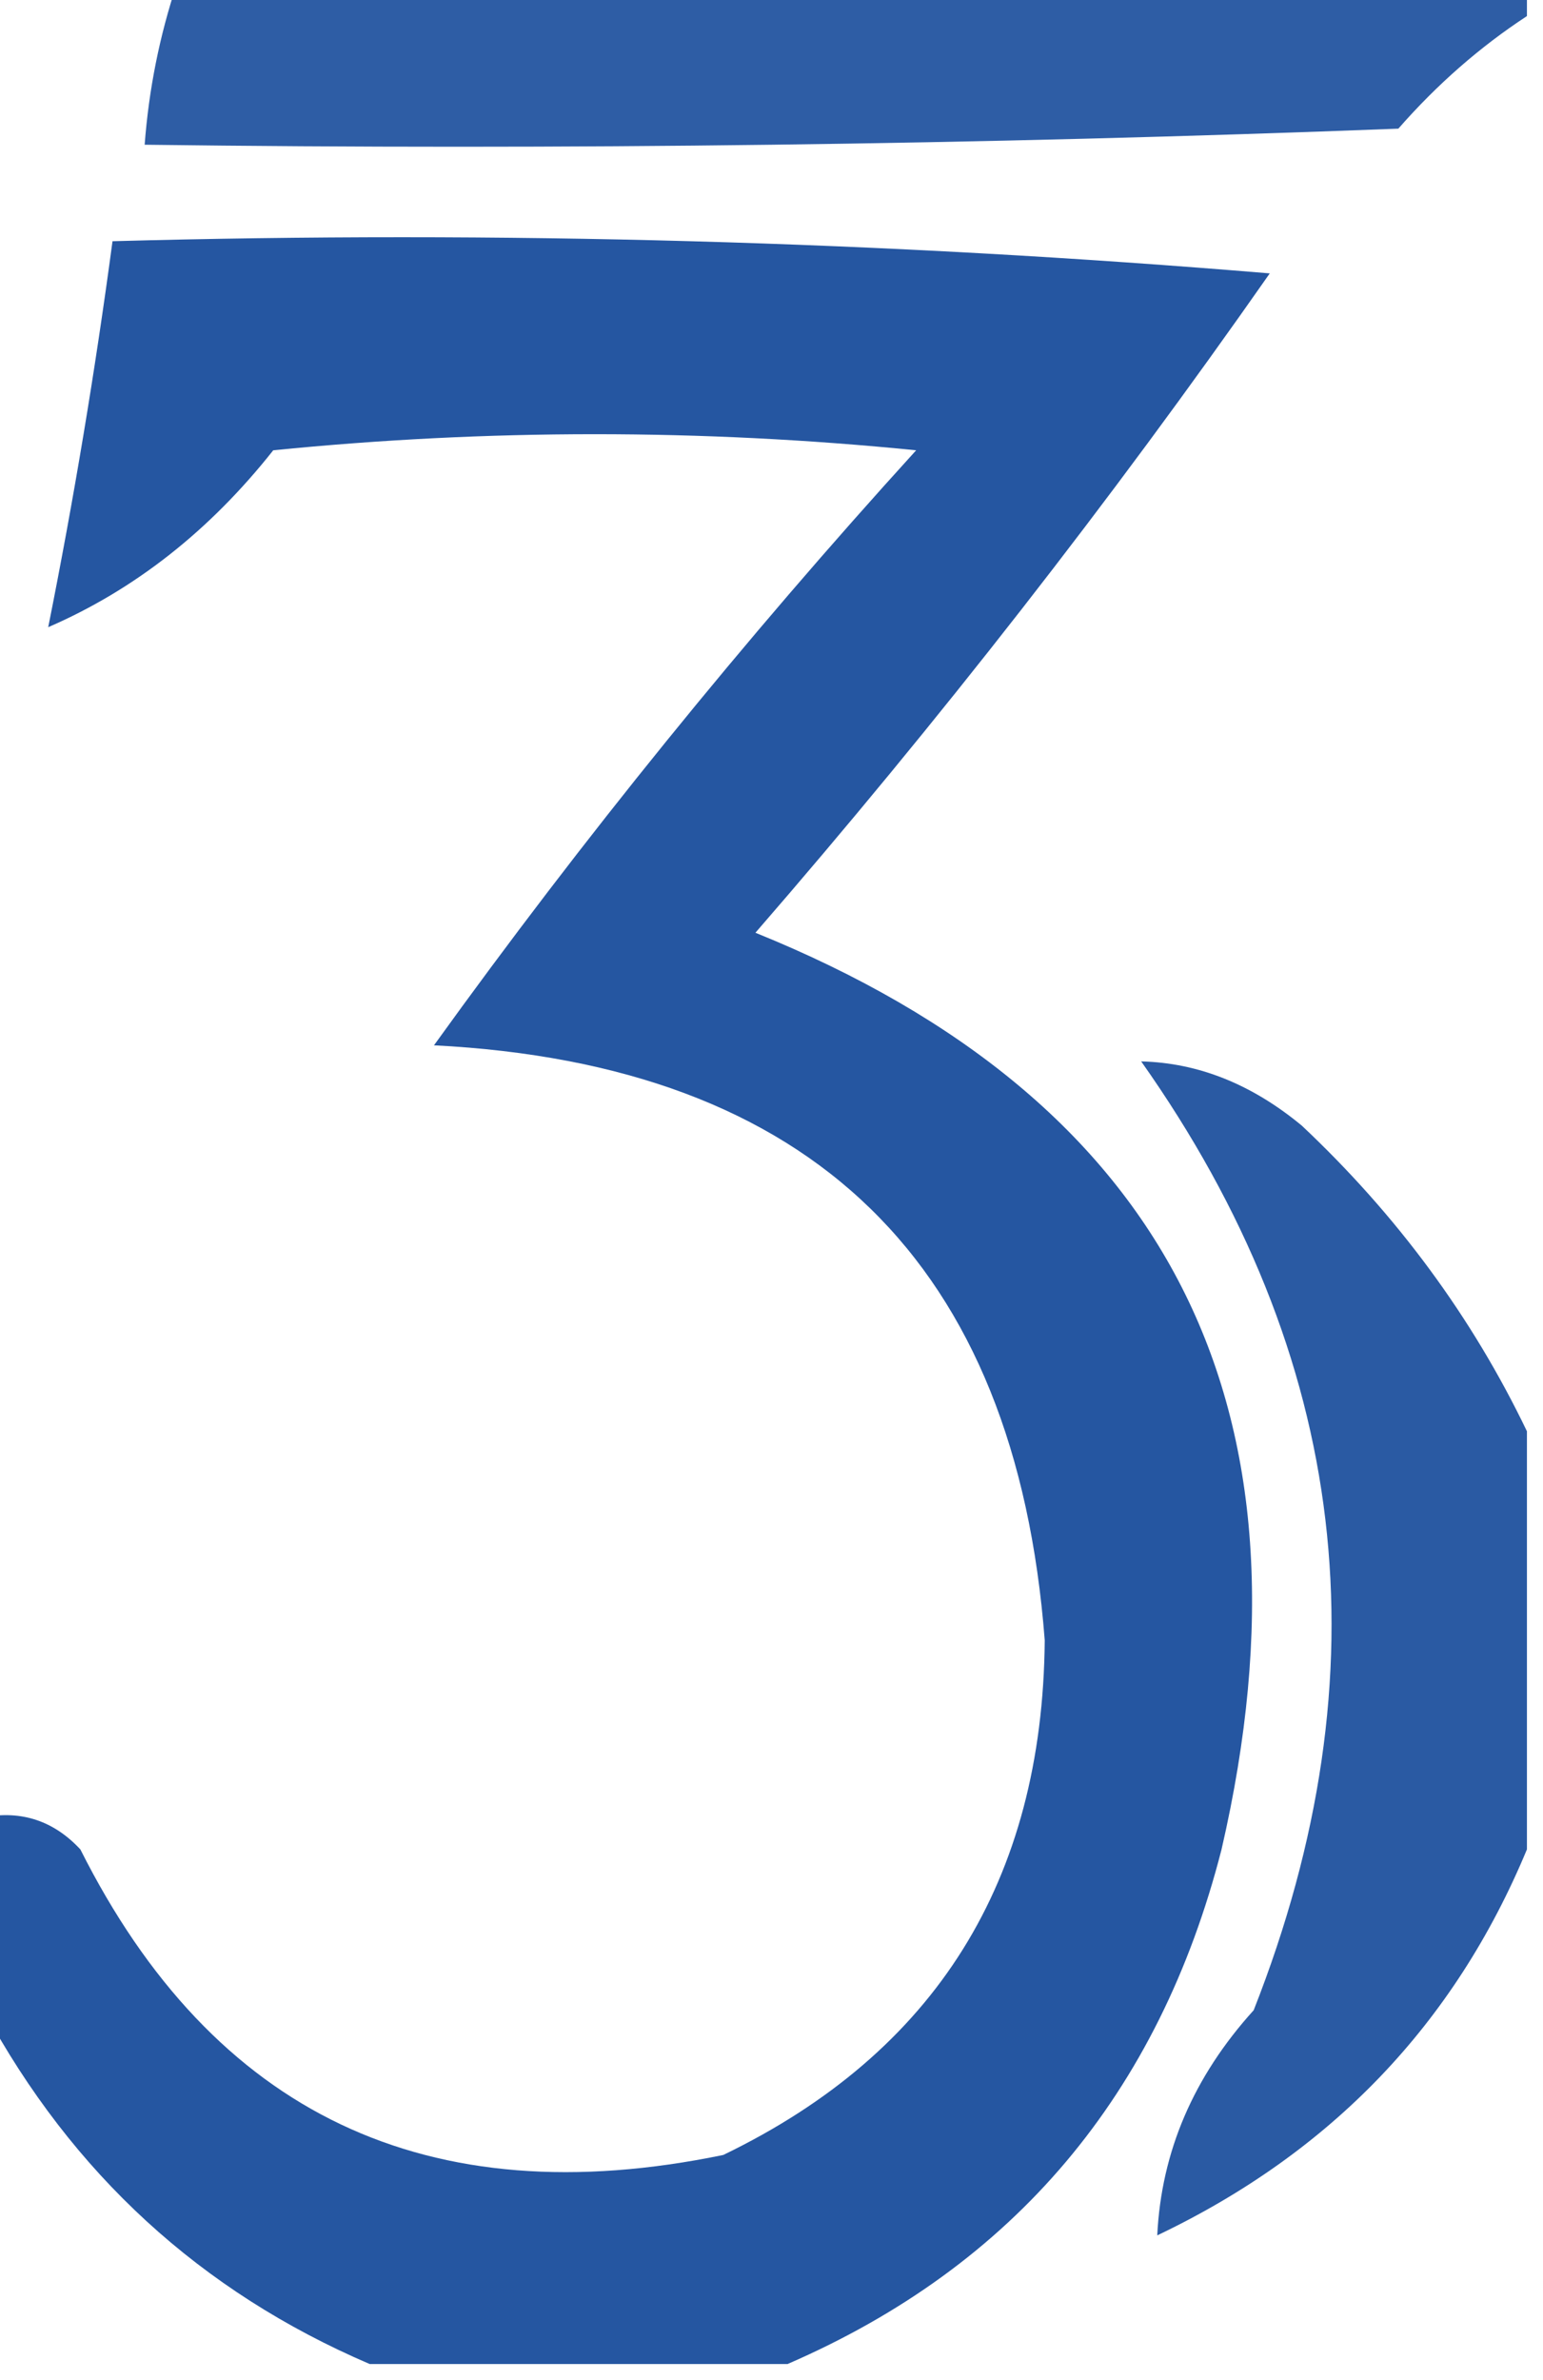
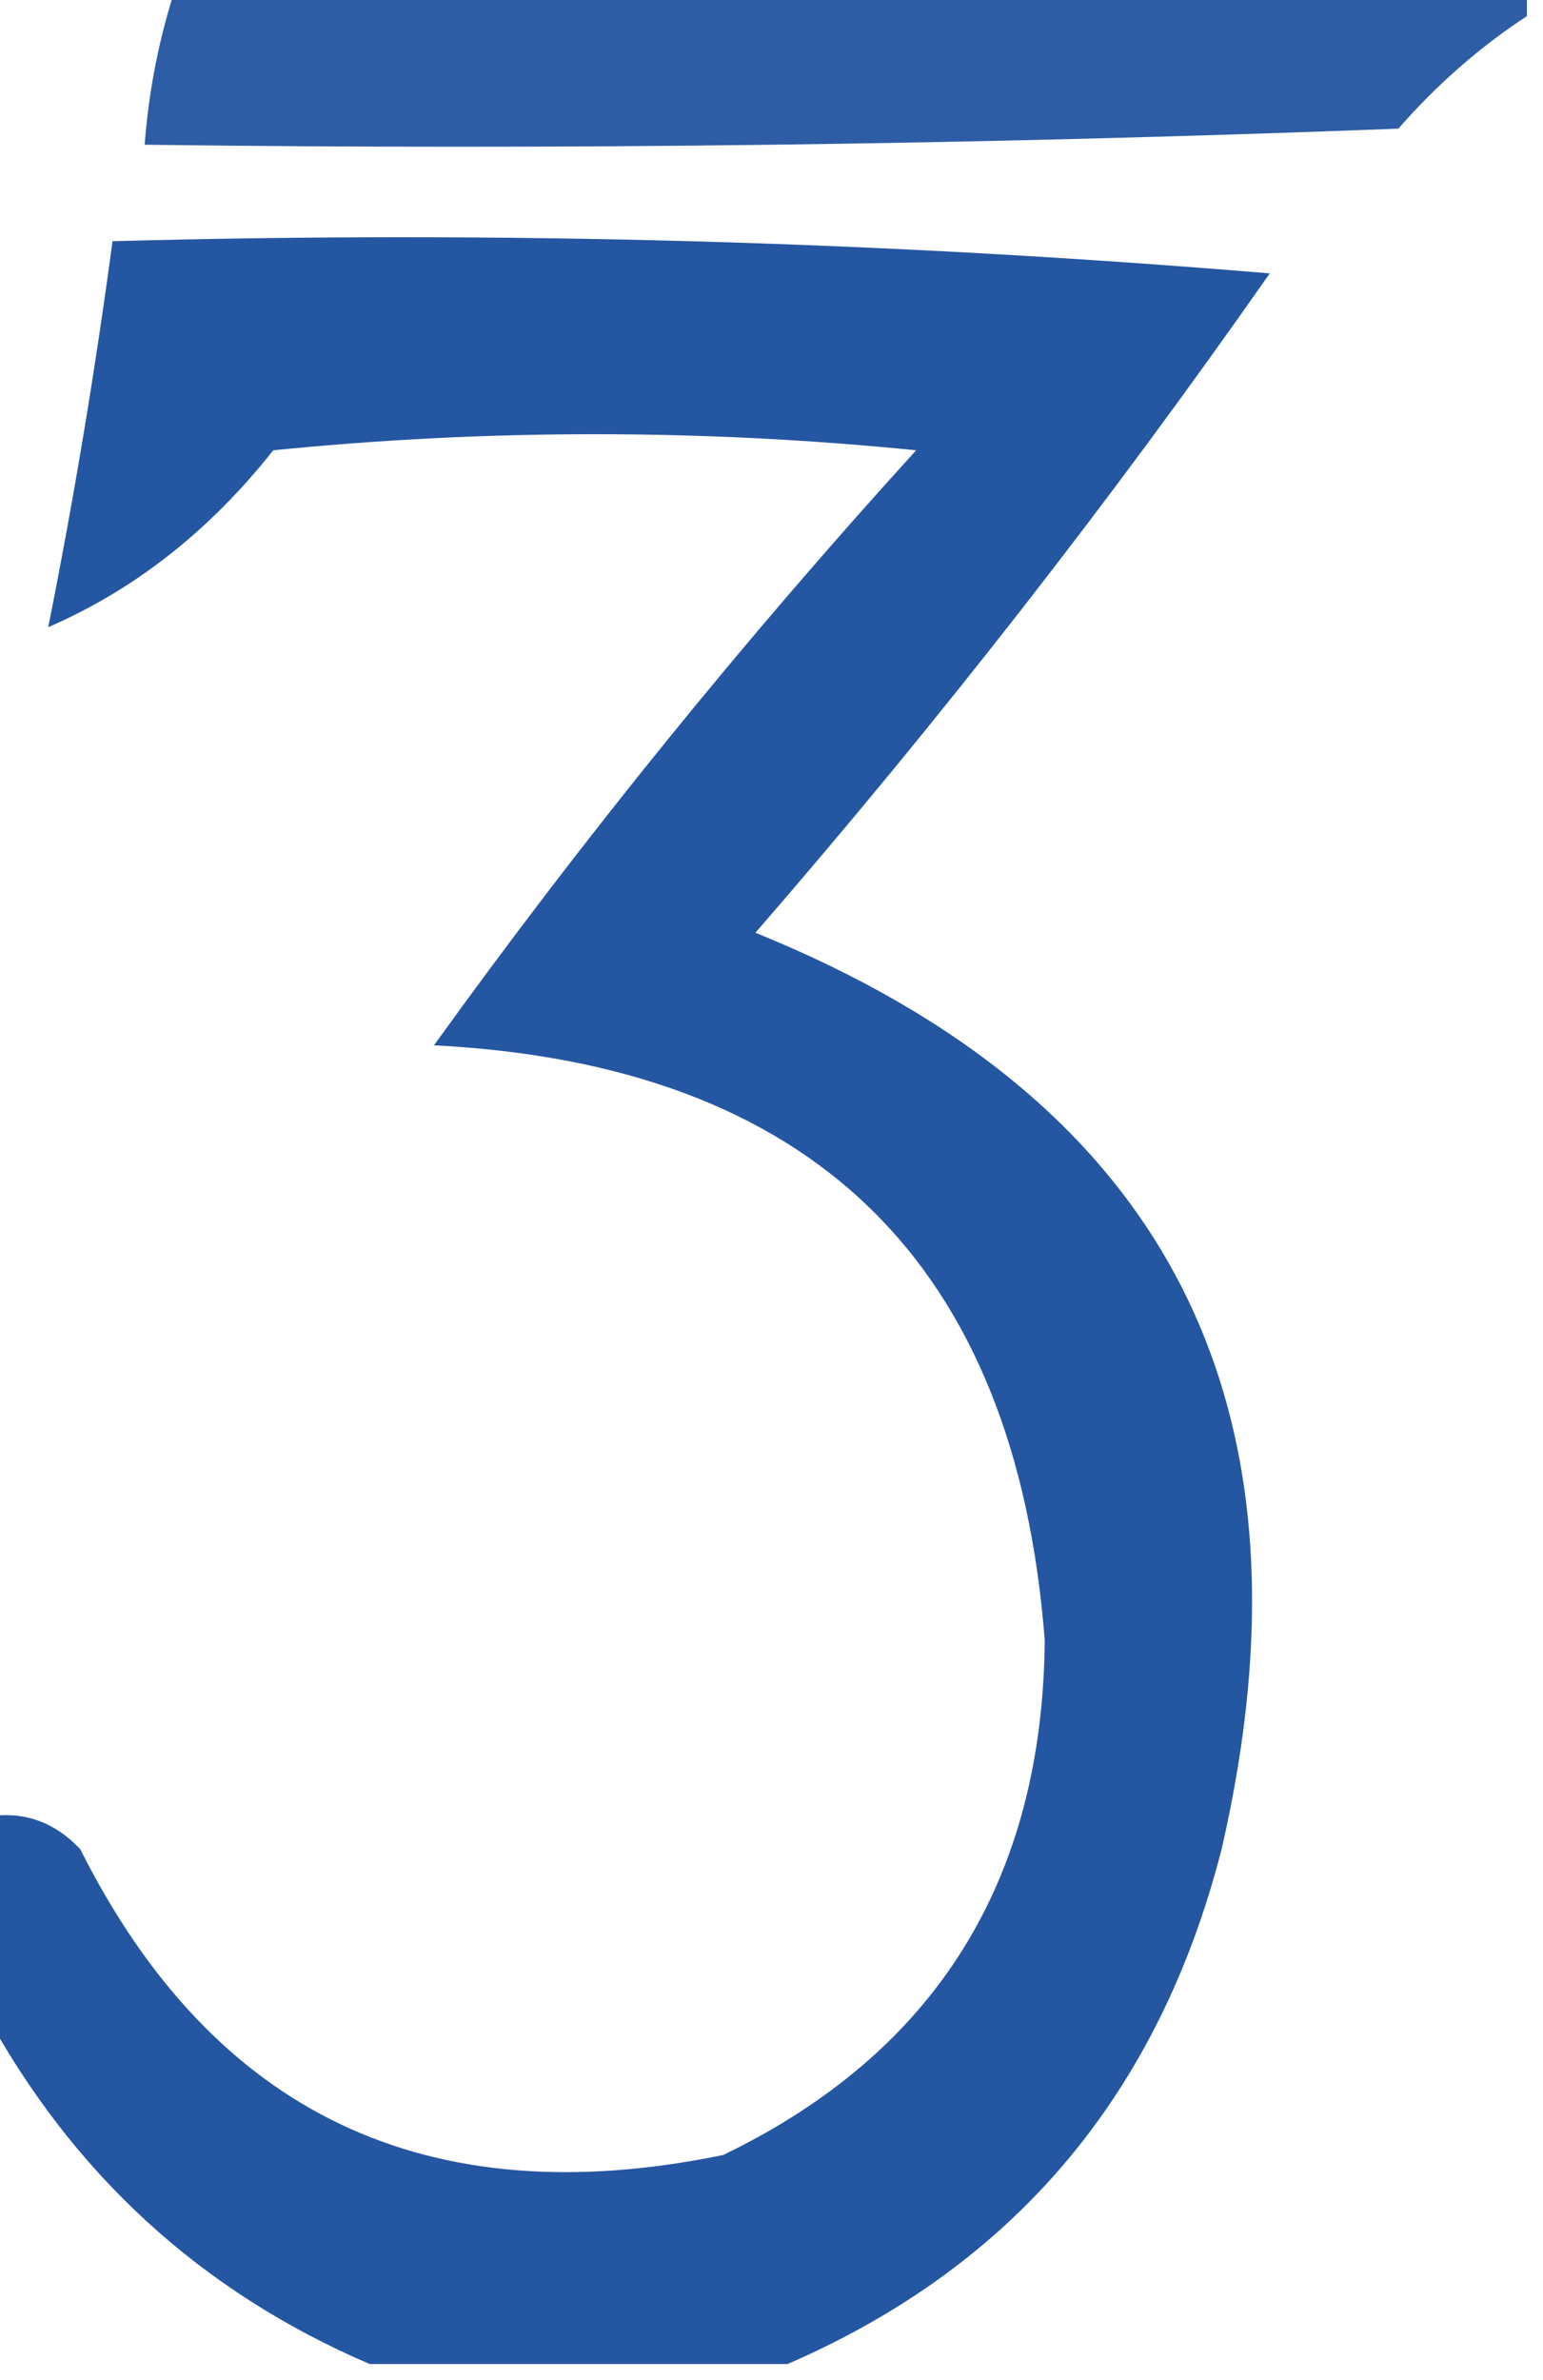
<svg xmlns="http://www.w3.org/2000/svg" version="1.1" width="48px" height="74px" style="shape-rendering:geometricPrecision; text-rendering:geometricPrecision; image-rendering:optimizeQuality; fill-rule:evenodd; clip-rule:evenodd">
  <g>
    <path style="opacity:0.917" fill="#1C4F9D" d="M 5.5,-0.5 C 19.5,-0.5 33.5,-0.5 47.5,-0.5C 47.5,-0.167 47.5,0.167 47.5,0.5C 46.038,1.458 44.705,2.624 43.5,4C 30.504,4.5 17.504,4.667 4.5,4.5C 4.629,2.784 4.962,1.117 5.5,-0.5 Z" />
  </g>
  <g>
    <path style="opacity:0.954" fill="#1C4F9D" d="M 24.5,73.5 C 20.167,73.5 15.833,73.5 11.5,73.5C 6.247,71.249 2.247,67.582 -0.5,62.5C -0.5,60.5 -0.5,58.5 -0.5,56.5C 0.675,56.281 1.675,56.614 2.5,57.5C 6.638,65.734 13.305,68.9 22.5,67C 29.102,63.813 32.435,58.479 32.5,51C 31.597,39.264 25.264,33.097 13.5,32.5C 18.14,26.058 23.14,19.892 28.5,14C 21.833,13.333 15.167,13.333 8.5,14C 6.52,16.503 4.187,18.336 1.5,19.5C 2.295,15.524 2.962,11.524 3.5,7.5C 15.518,7.168 27.518,7.501 39.5,8.5C 34.529,15.605 29.196,22.438 23.5,29C 36.352,34.202 41.186,43.702 38,57.5C 36.05,65.112 31.55,70.445 24.5,73.5 Z" />
  </g>
  <g>
-     <path style="opacity:0.936" fill="#1C4F9D" d="M 47.5,44.5 C 47.5,48.833 47.5,53.167 47.5,57.5C 45.247,62.922 41.413,66.922 36,69.5C 36.126,66.902 37.126,64.569 39,62.5C 43.14,51.992 41.973,42.158 35.5,33C 37.279,33.044 38.945,33.711 40.5,35C 43.465,37.79 45.798,40.957 47.5,44.5 Z" />
-   </g>
+     </g>
</svg>